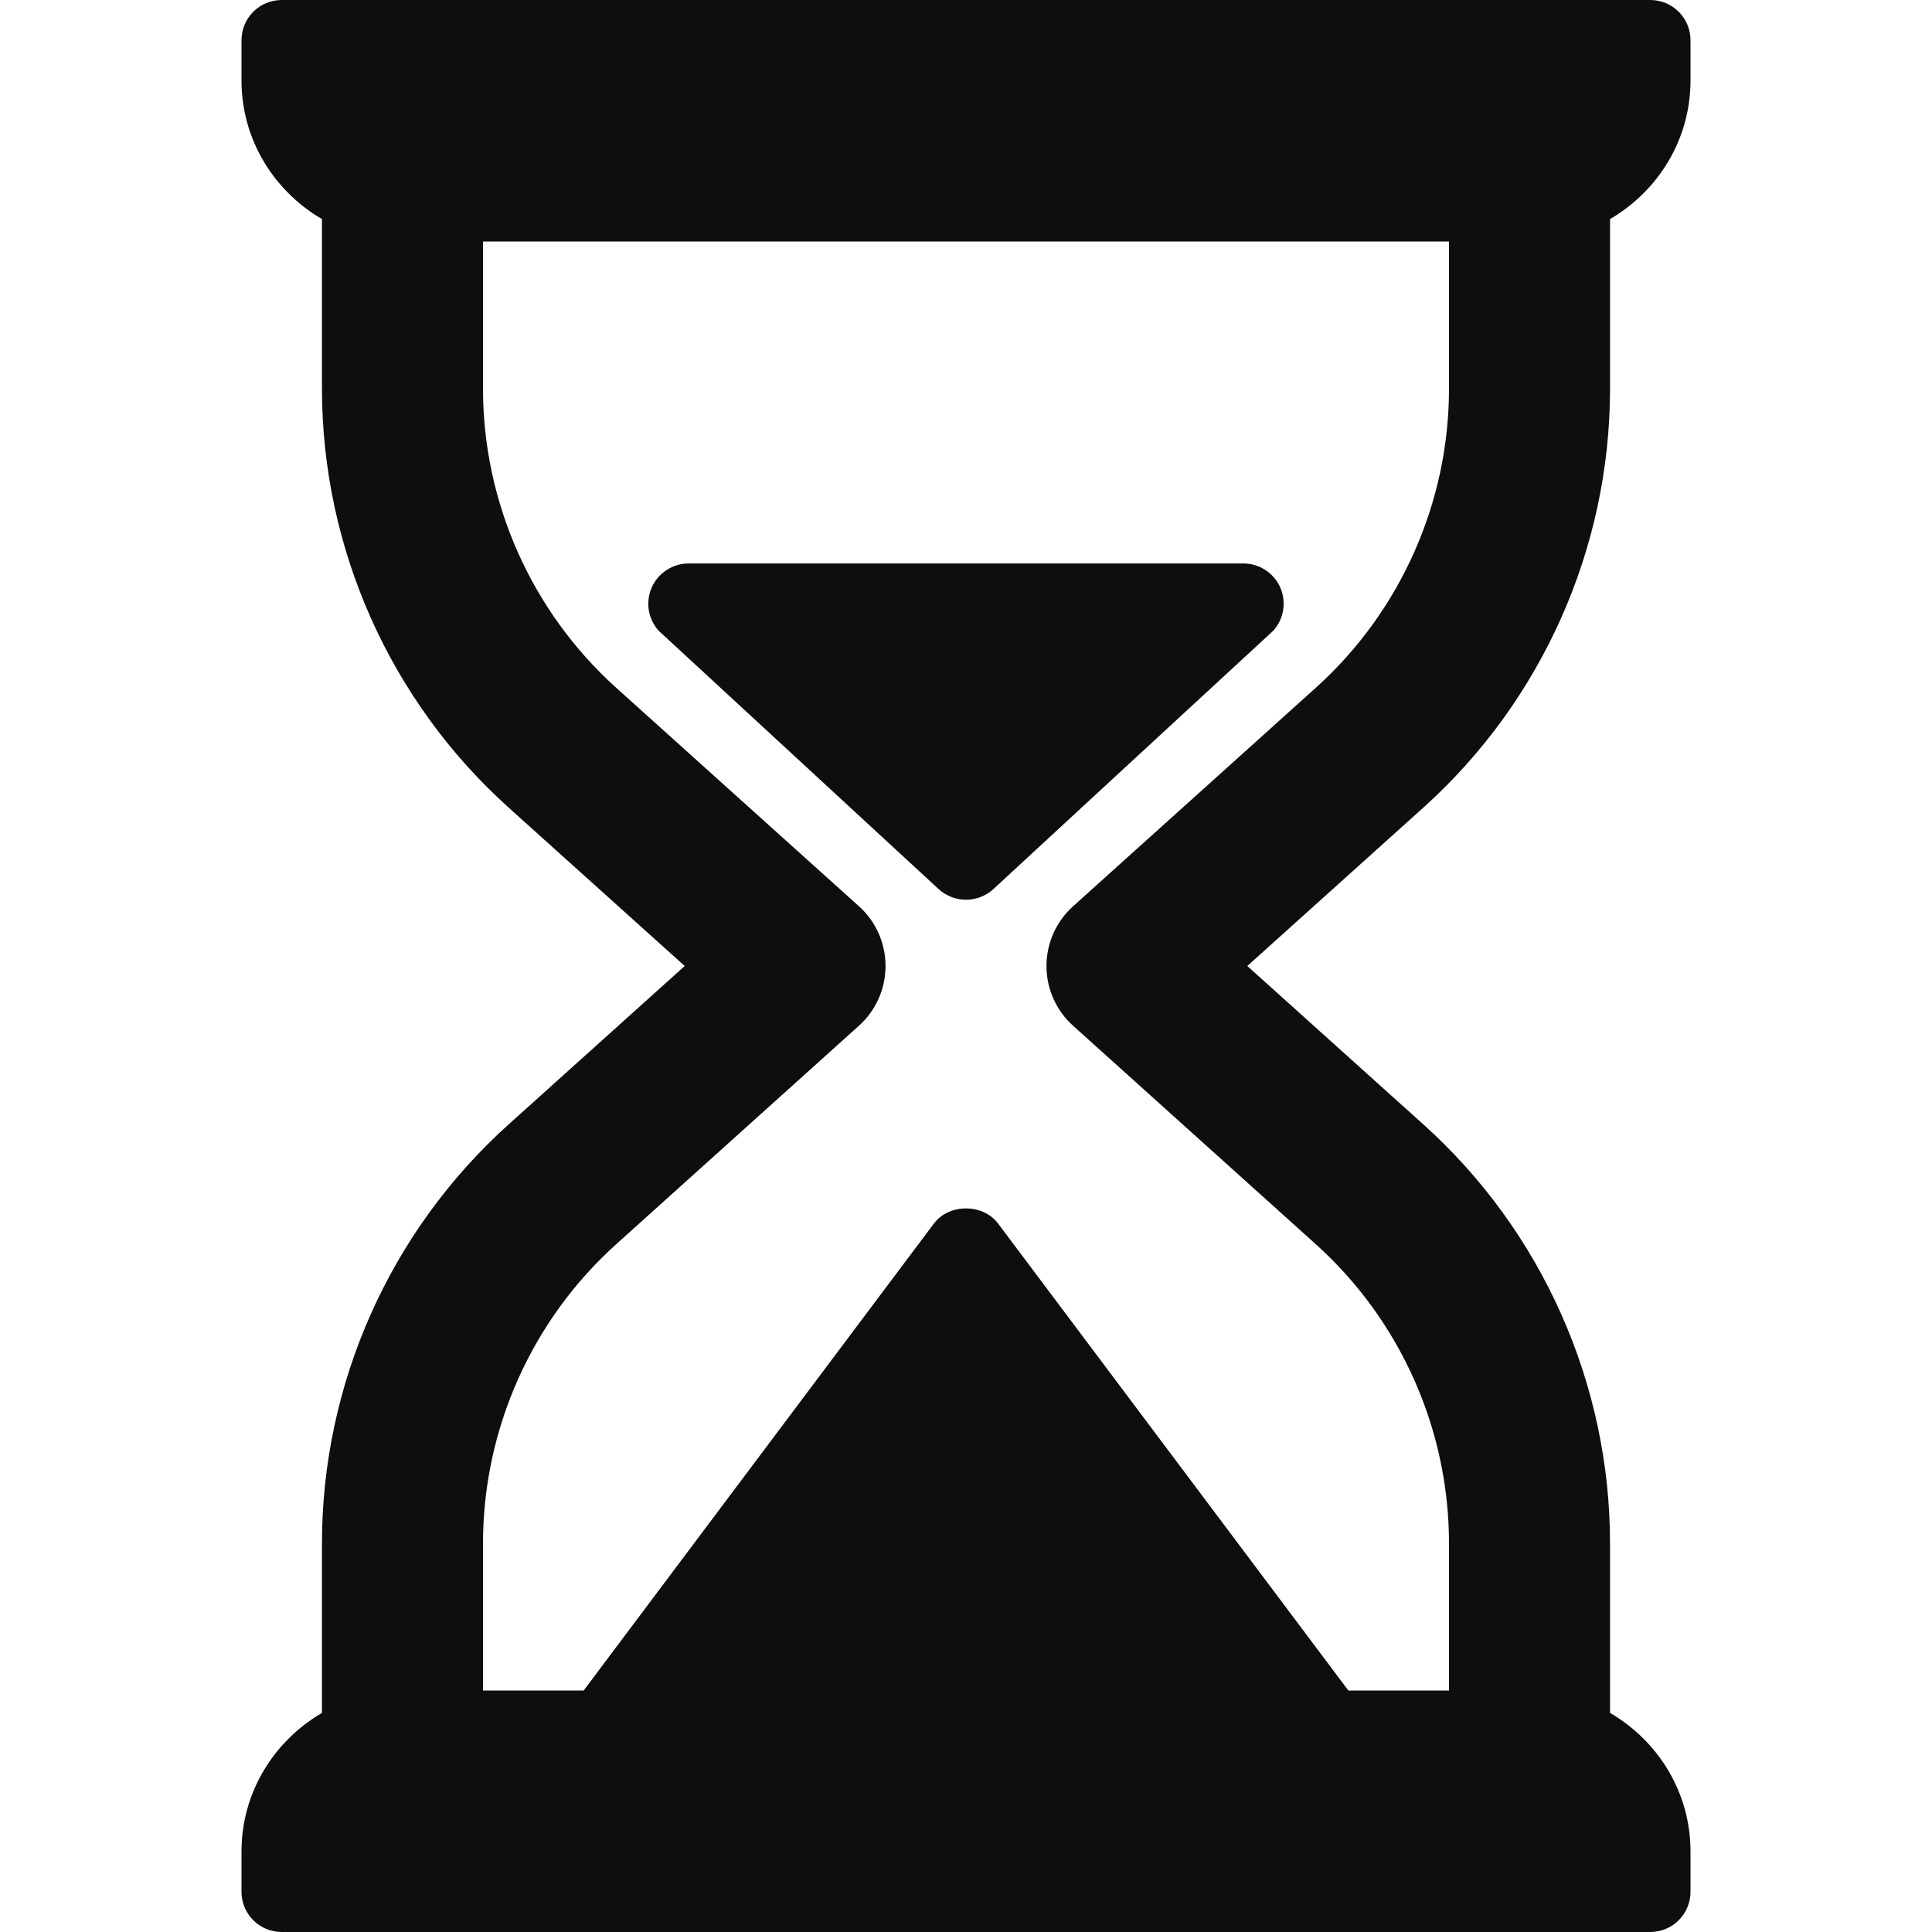
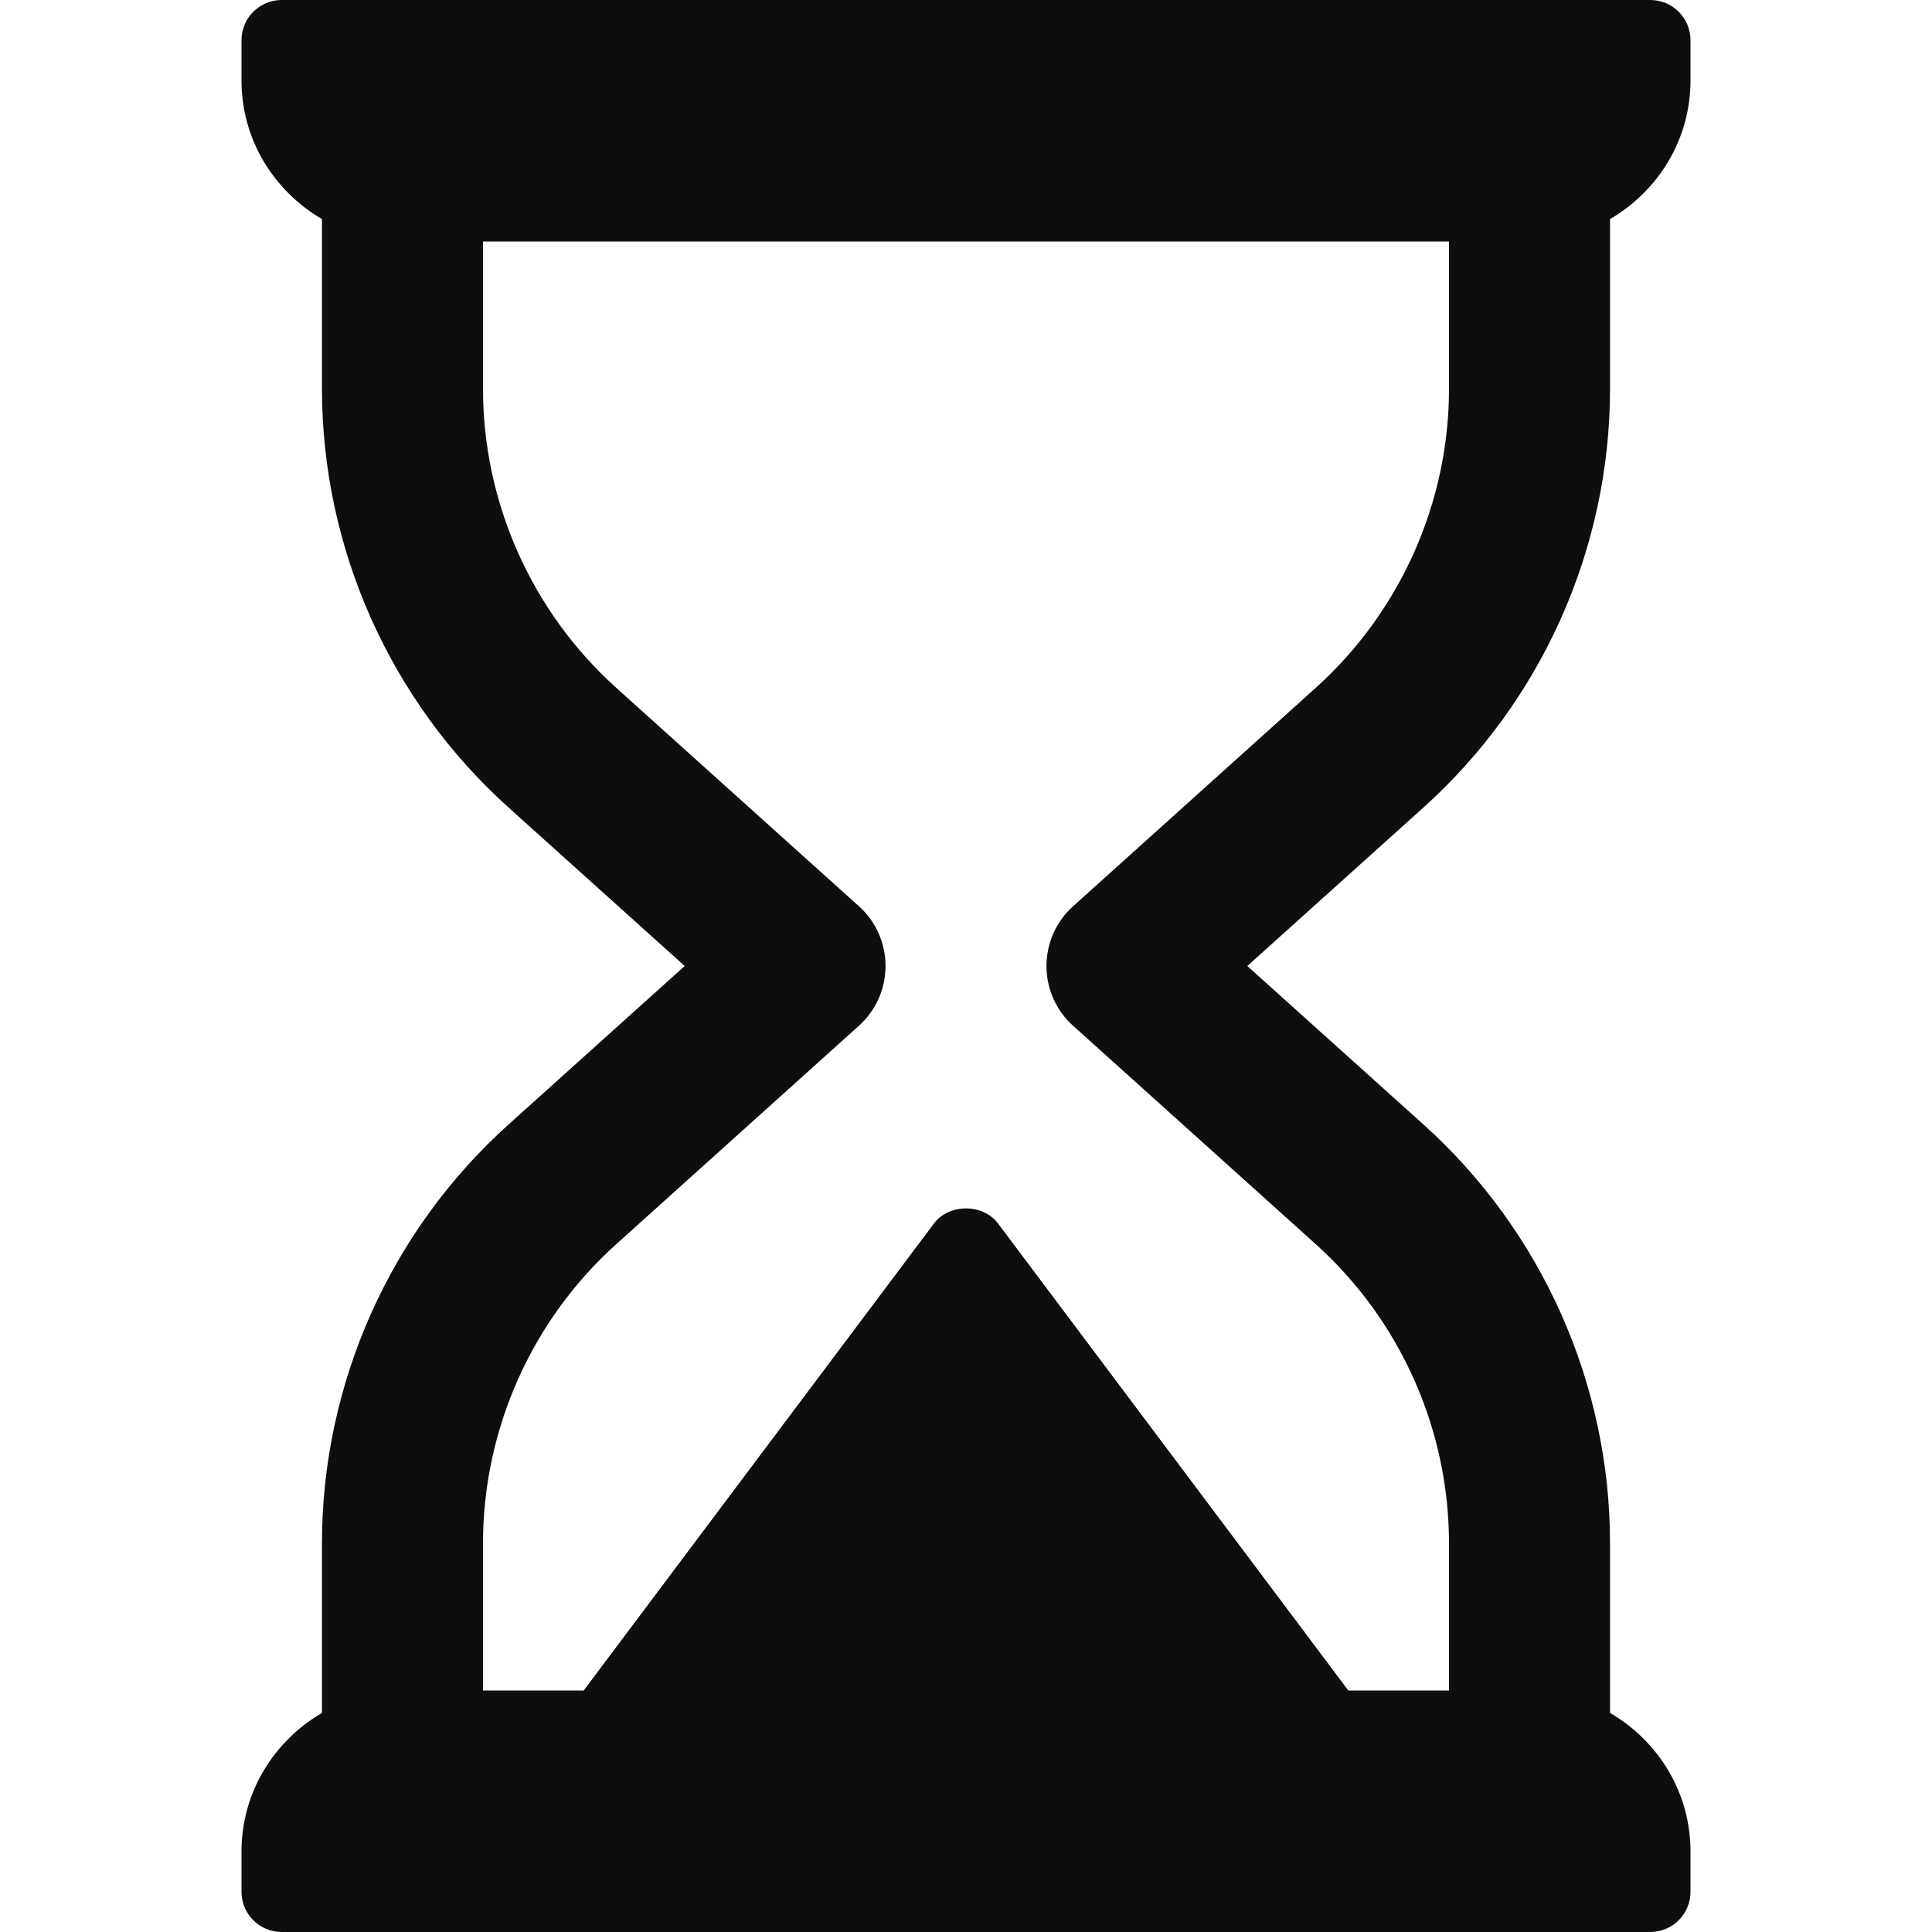
<svg xmlns="http://www.w3.org/2000/svg" viewBox="0 0 20.00 20.00" data-guides="{&quot;vertical&quot;:[],&quot;horizontal&quot;:[]}">
  <defs />
  <path fill="#0e0e0e" stroke="none" fill-opacity="1" stroke-width="1" stroke-opacity="1" id="tSvgaf950bfc6" title="Path 1" d="M16.667 4.023C16.667 3.438 16.667 2.853 16.667 2.268C17.162 1.979 17.5 1.448 17.5 0.833C17.5 0.694 17.5 0.555 17.5 0.417C17.5 0.186 17.314 -0 17.083 -0C12.361 -0 7.639 -0 2.917 -0C2.686 -0 2.5 0.186 2.5 0.417C2.5 0.555 2.5 0.694 2.5 0.833C2.5 1.448 2.838 1.979 3.333 2.268C3.333 2.853 3.333 3.438 3.333 4.023C3.333 5.674 4.037 7.255 5.264 8.359C5.872 8.906 6.48 9.453 7.088 10C6.48 10.547 5.872 11.094 5.264 11.641C4.037 12.745 3.333 14.326 3.333 15.977C3.333 16.562 3.333 17.147 3.333 17.732C2.838 18.021 2.5 18.552 2.5 19.167C2.5 19.305 2.5 19.444 2.5 19.583C2.5 19.814 2.686 20 2.917 20C7.639 20 12.361 20 17.083 20C17.314 20 17.5 19.814 17.5 19.583C17.5 19.444 17.5 19.305 17.5 19.166C17.5 18.552 17.163 18.021 16.667 17.732C16.667 17.147 16.667 16.562 16.667 15.977C16.667 14.326 15.963 12.745 14.736 11.641C14.128 11.094 13.52 10.547 12.912 10C13.52 9.453 14.128 8.906 14.736 8.359C15.963 7.255 16.667 5.674 16.667 4.023ZM13.621 7.12C12.784 7.874 11.946 8.627 11.109 9.381C10.933 9.539 10.833 9.764 10.833 10C10.833 10.236 10.933 10.461 11.109 10.619C11.946 11.373 12.784 12.126 13.621 12.88C14.497 13.668 15 14.798 15 15.977C15 16.485 15 16.992 15 17.5C14.653 17.5 14.305 17.5 13.958 17.5C12.75 15.889 11.541 14.278 10.333 12.667C10.176 12.457 9.824 12.457 9.667 12.667C8.458 14.278 7.25 15.889 6.042 17.5C5.695 17.5 5.347 17.5 5 17.5C5 16.992 5 16.485 5 15.977C5 14.798 5.503 13.668 6.379 12.88C7.216 12.126 8.054 11.373 8.891 10.619C9.067 10.461 9.167 10.236 9.167 10C9.167 9.764 9.067 9.538 8.891 9.381C8.054 8.627 7.216 7.874 6.379 7.12C5.503 6.331 5 5.202 5 4.023C5 3.515 5 3.008 5 2.5C8.333 2.5 11.667 2.5 15 2.5C15 3.008 15 3.515 15 4.023C15 5.202 14.497 6.331 13.621 7.12Z" />
-   <path fill="#0e0e0e" stroke="none" fill-opacity="1" stroke-width="1" stroke-opacity="1" id="tSvgf3b3fd612d" title="Path 2" d="M12.872 5.833C10.957 5.833 9.042 5.833 7.128 5.833C6.963 5.833 6.814 5.931 6.747 6.081C6.68 6.232 6.708 6.408 6.819 6.53C7.786 7.422 8.753 8.314 9.72 9.207C9.8 9.278 9.9 9.314 10 9.314C10.1 9.314 10.2 9.278 10.28 9.207C11.246 8.314 12.213 7.422 13.18 6.53C13.291 6.408 13.319 6.232 13.253 6.081C13.186 5.931 13.037 5.833 12.872 5.833Z" />
</svg>